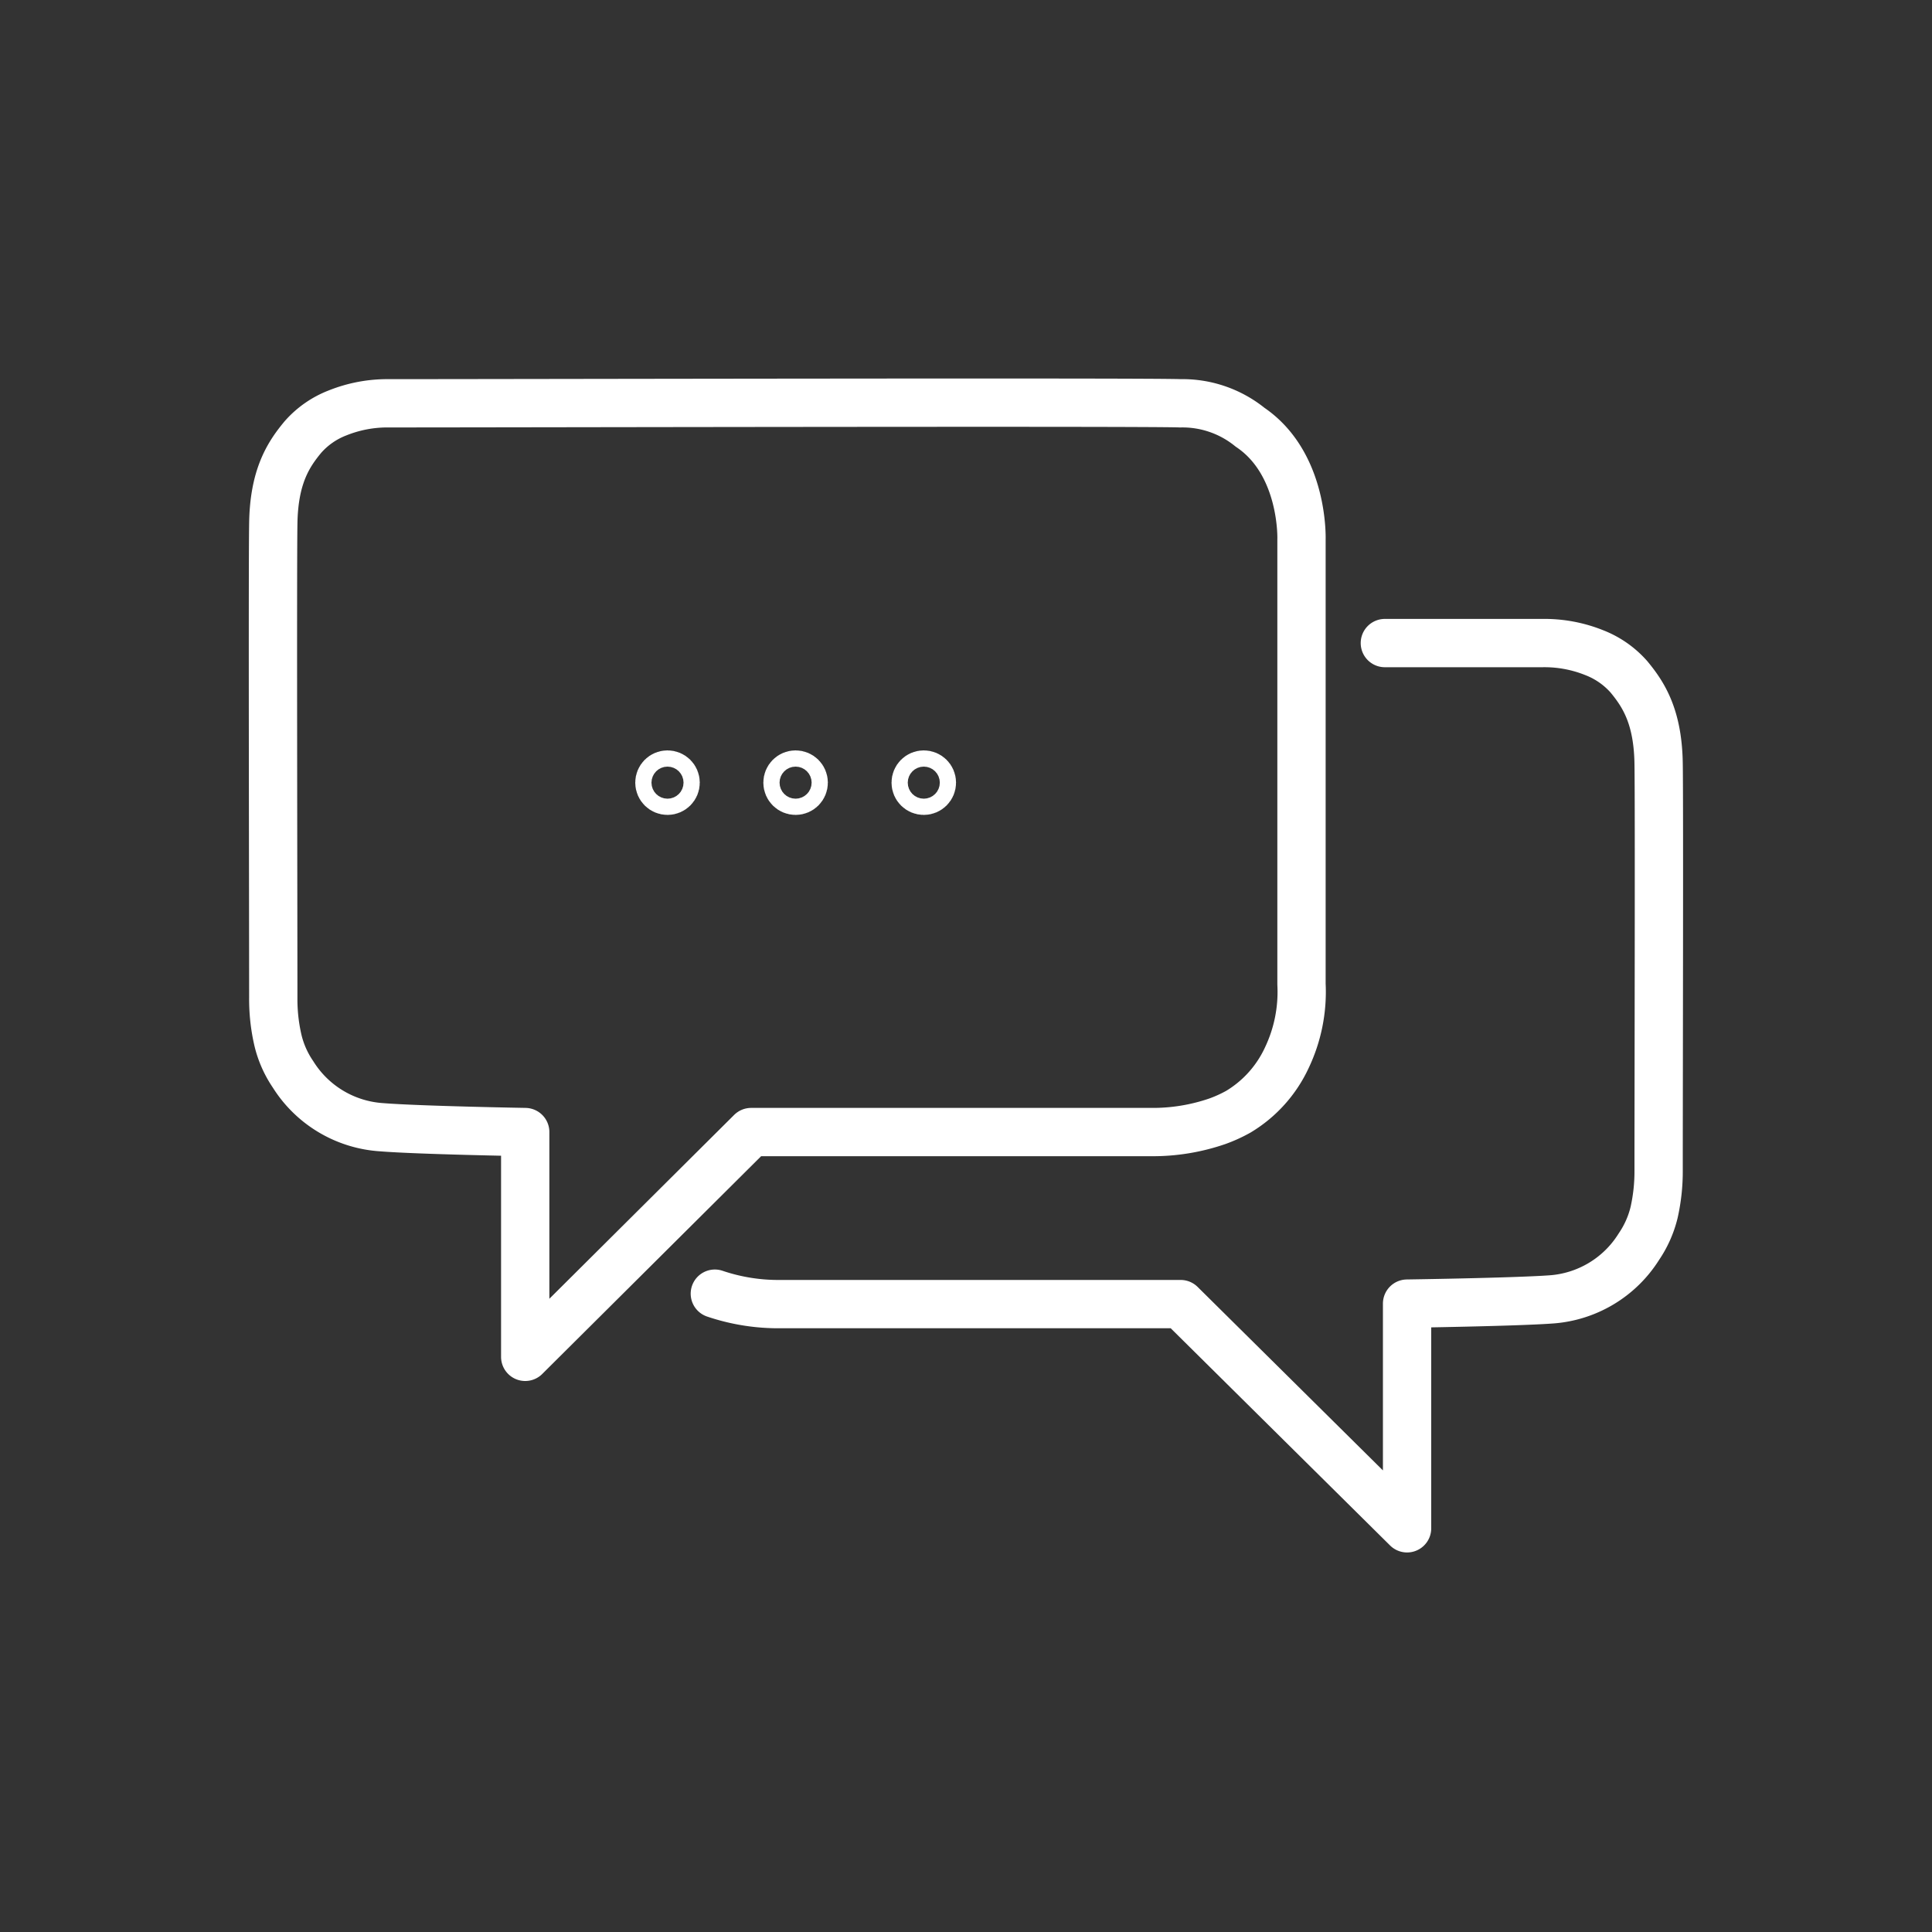
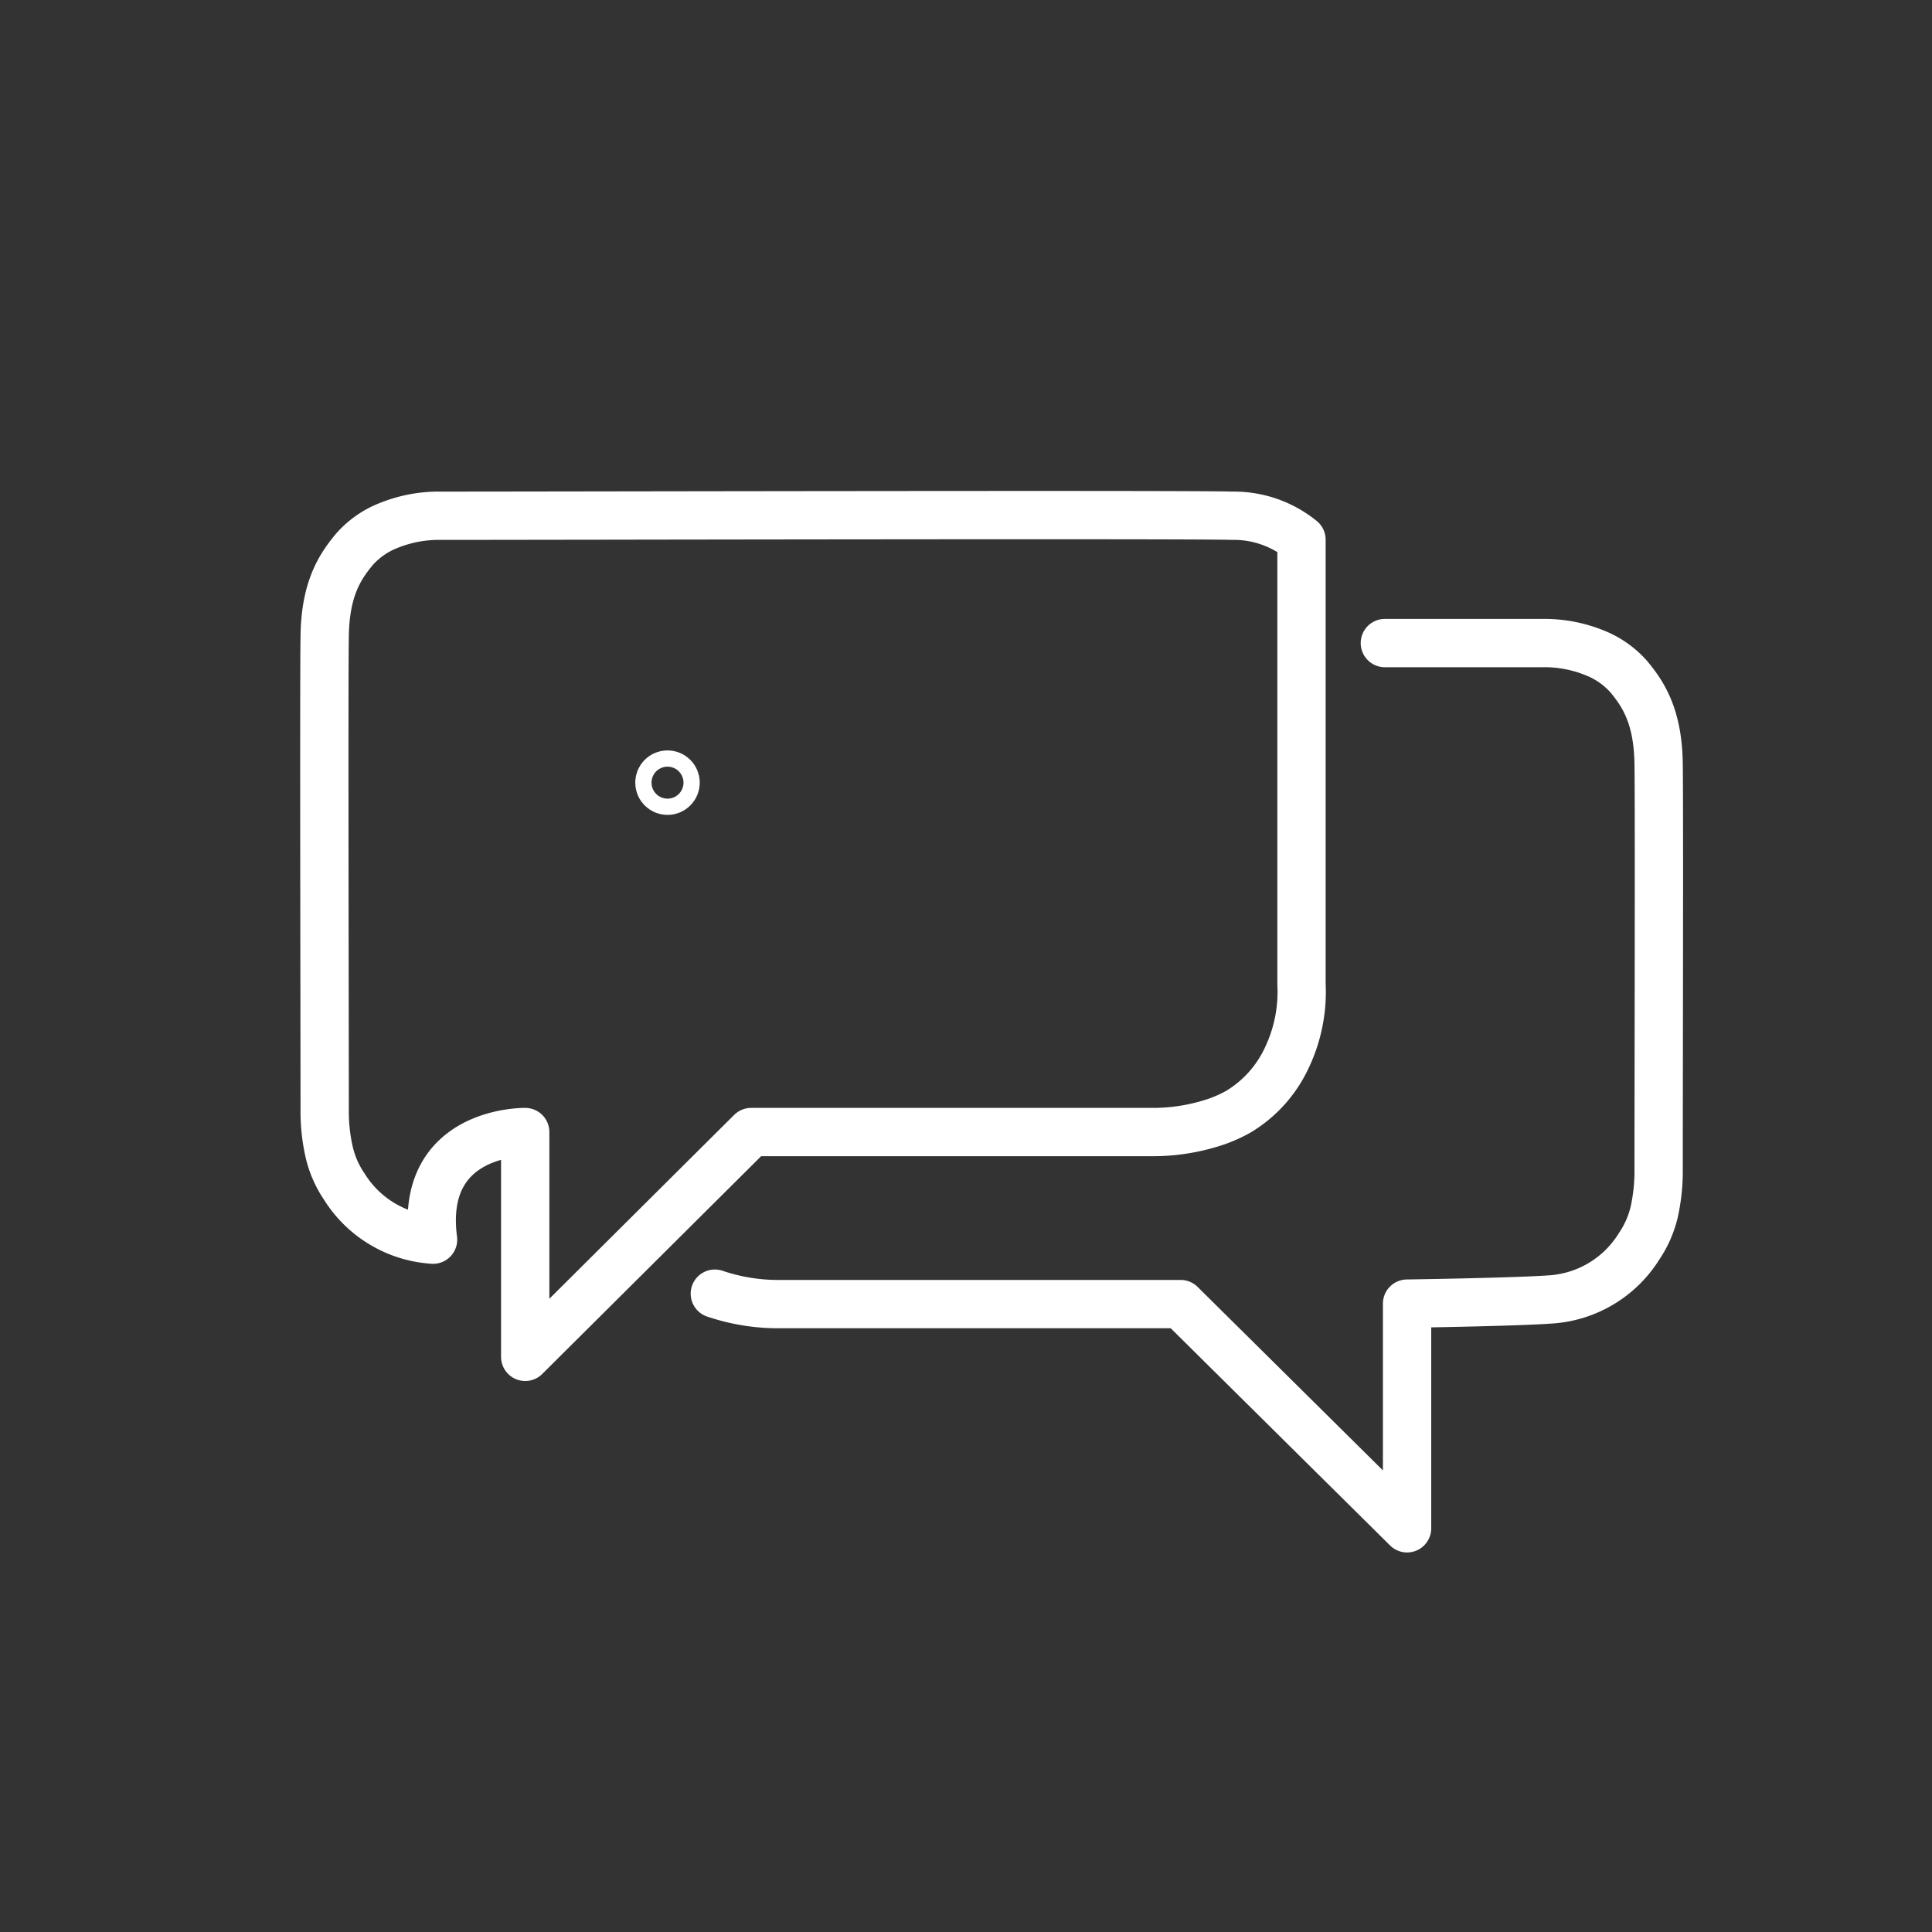
<svg xmlns="http://www.w3.org/2000/svg" id="Layer_1" data-name="Layer 1" viewBox="0 0 200 200">
  <rect x="0" y="0" width="200" height="200" fill="#333333" stroke="none" />
  <defs>
    <style>.cls-1{fill:none;stroke:#fff;stroke-linecap:round;stroke-linejoin:round;stroke-width:5px;}</style>
  </defs>
  <circle class="cls-1" cx="69.1" cy="81.02" r="0.84" />
-   <circle class="cls-1" cx="82.36" cy="81.02" r="0.84" />
-   <circle class="cls-1" cx="95.63" cy="81.02" r="0.84" />
-   <path class="cls-1" d="M54.37,117.19v23.27l23.39-23.27h41.38a20.51,20.51,0,0,0,6.86-1.11,14.4,14.4,0,0,0,2.2-1,12.77,12.77,0,0,0,5-5.56,15.86,15.86,0,0,0,1.53-7.65c0-3.16,0-46,0-46s.29-7.85-5.32-11.64a11.11,11.11,0,0,0-7.23-2.48c-3.51-.15-70.8,0-81.89,0a13.85,13.85,0,0,0-5.36,1,9.15,9.15,0,0,0-3.58,2.5c-1.52,1.83-3,4.12-3.06,9-.08,4.47,0,40.64,0,49.07a18.8,18.8,0,0,0,.48,4.36,10.6,10.6,0,0,0,1.56,3.53,11.7,11.7,0,0,0,9.18,5.48C43.36,117,54.37,117.19,54.37,117.19Z" />
+   <path class="cls-1" d="M54.37,117.19v23.27l23.39-23.27h41.38a20.51,20.51,0,0,0,6.86-1.11,14.4,14.4,0,0,0,2.2-1,12.77,12.77,0,0,0,5-5.56,15.86,15.86,0,0,0,1.53-7.65c0-3.16,0-46,0-46a11.11,11.11,0,0,0-7.23-2.48c-3.51-.15-70.8,0-81.89,0a13.85,13.85,0,0,0-5.36,1,9.15,9.15,0,0,0-3.58,2.5c-1.52,1.83-3,4.12-3.06,9-.08,4.47,0,40.64,0,49.07a18.8,18.8,0,0,0,.48,4.36,10.6,10.6,0,0,0,1.56,3.53,11.7,11.7,0,0,0,9.18,5.48C43.36,117,54.37,117.19,54.37,117.19Z" />
  <path class="cls-1" d="M143.36,66.57l16.33,0a13.81,13.81,0,0,1,5.36,1,9.25,9.25,0,0,1,3.58,2.5c1.52,1.84,3,4.13,3.07,9,.07,4.47,0,33.66,0,42.09a19.35,19.35,0,0,1-.47,4.36,10.82,10.82,0,0,1-1.57,3.53,11.68,11.68,0,0,1-9.18,5.47c-3.81.27-14.82.43-14.82.43v23.26L122.22,135H80.85A20.51,20.51,0,0,1,74,133.92" />
</svg>